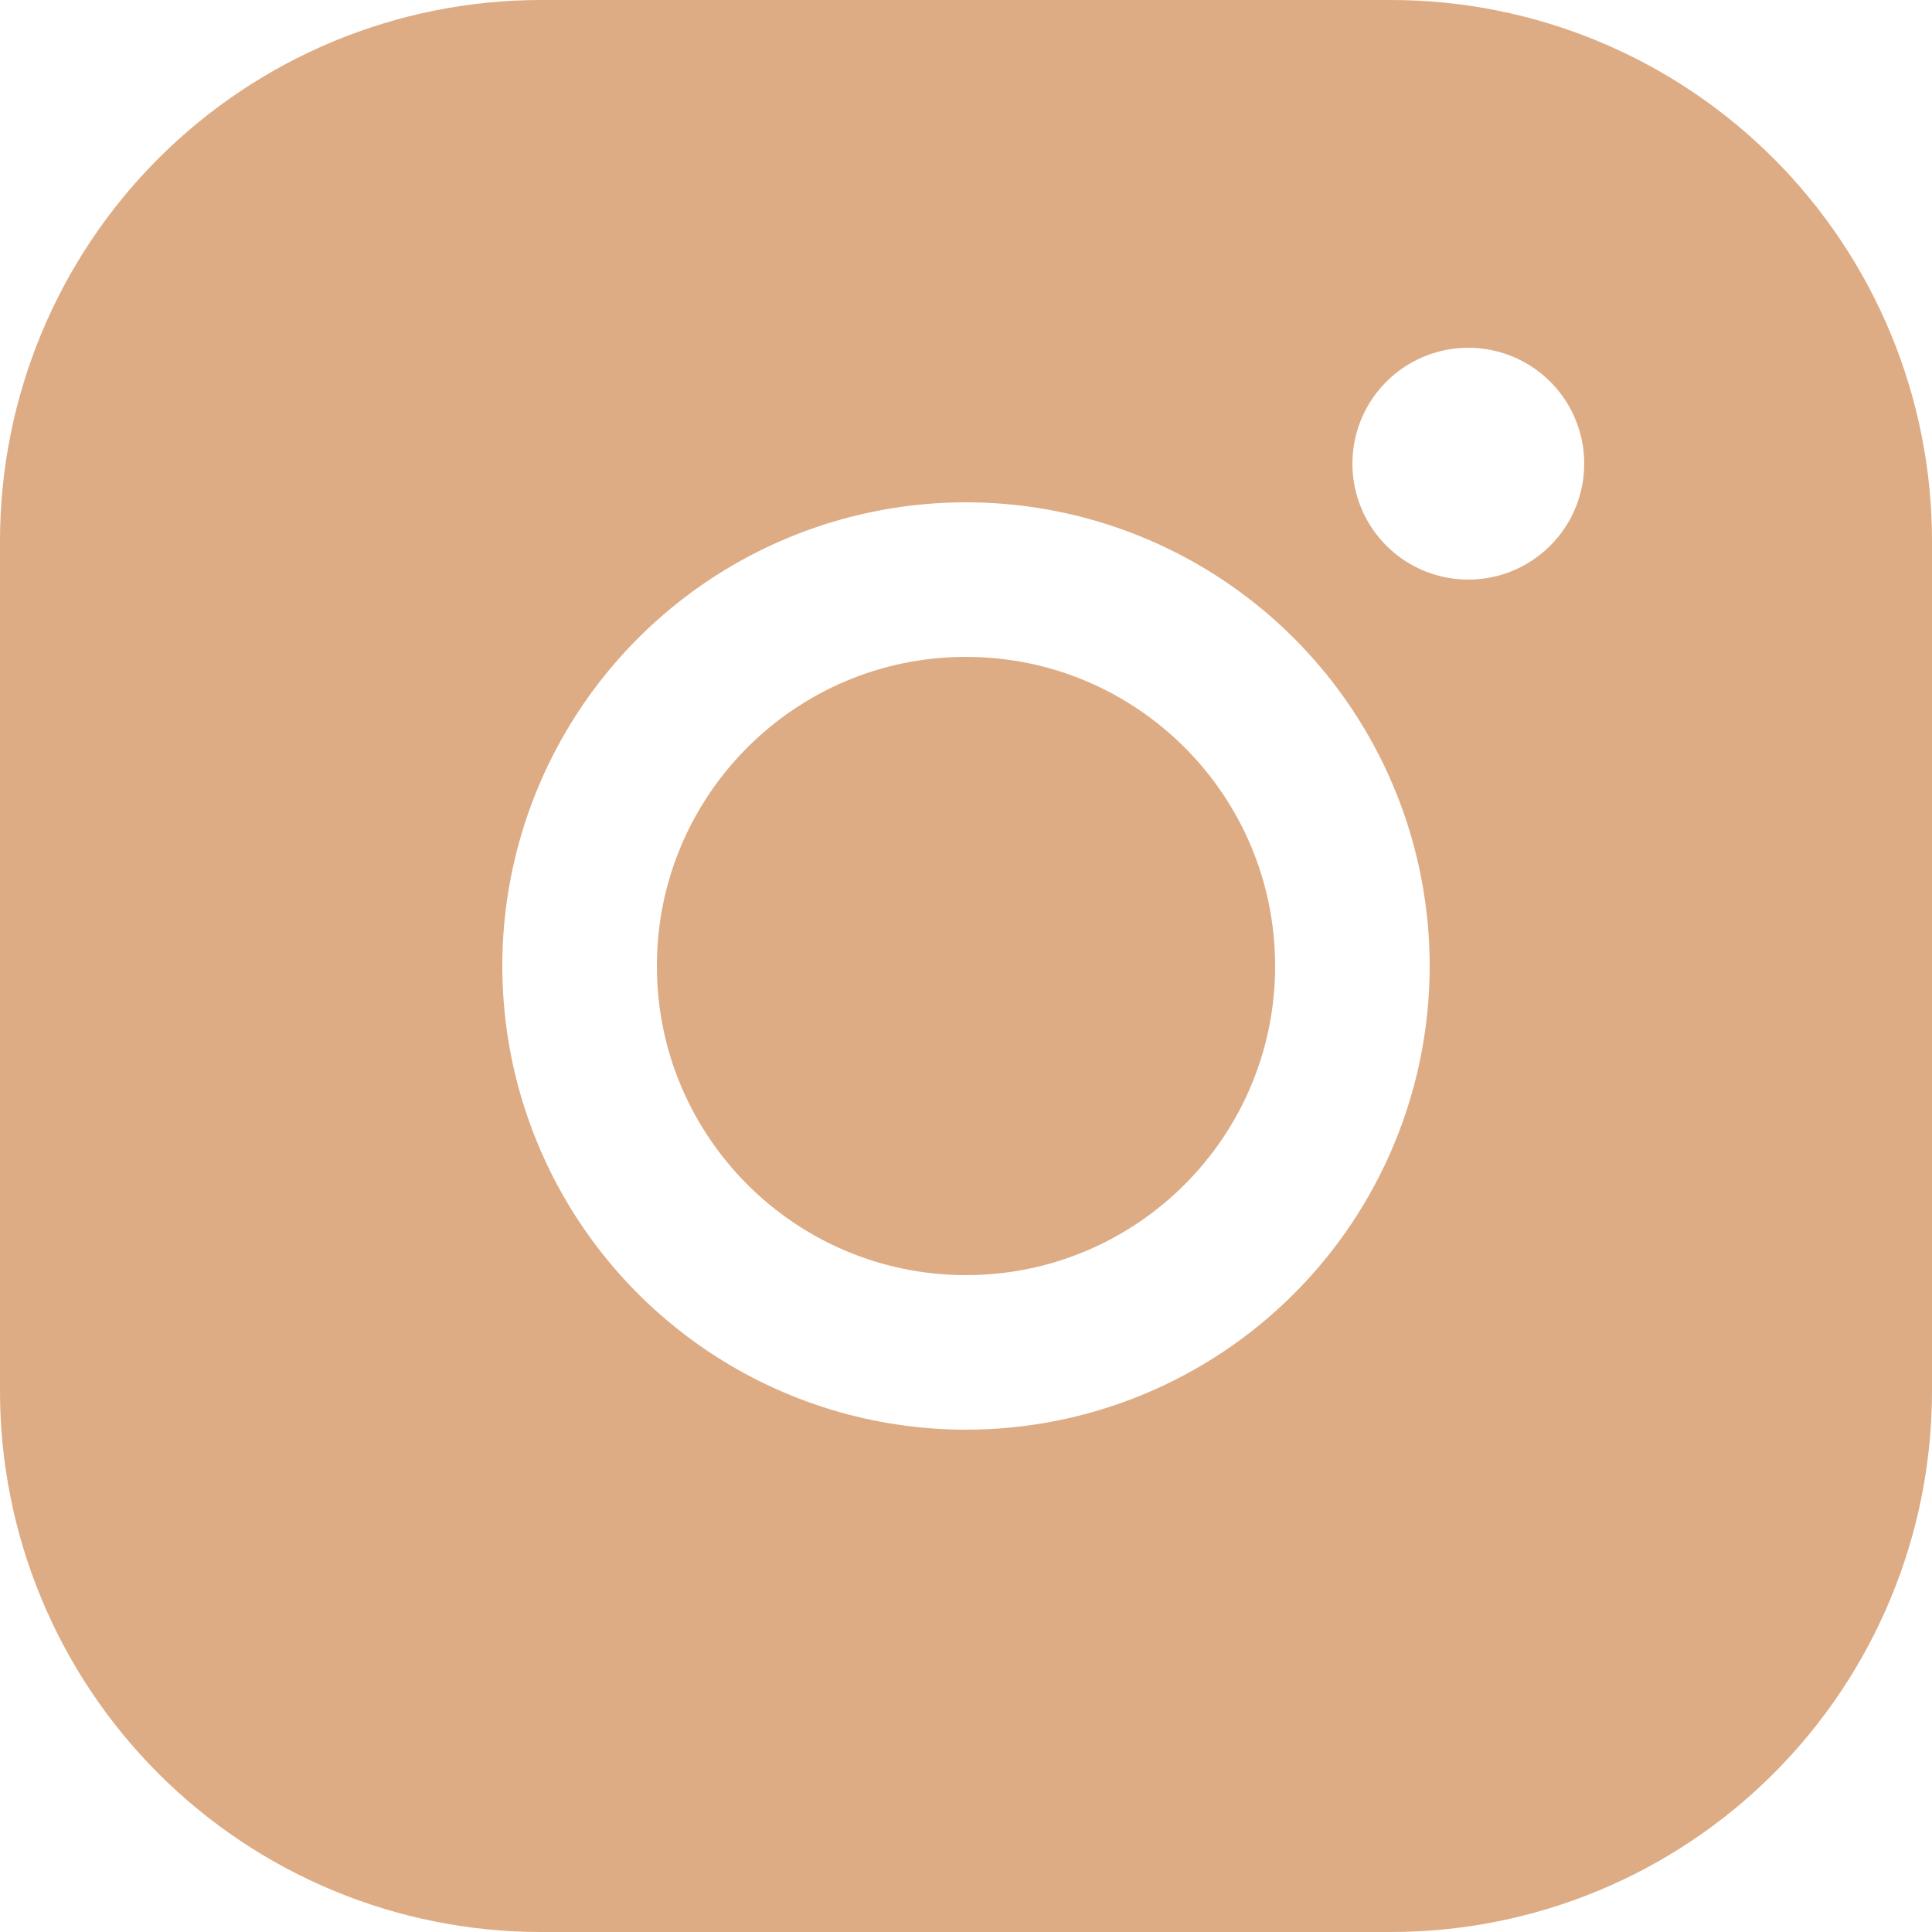
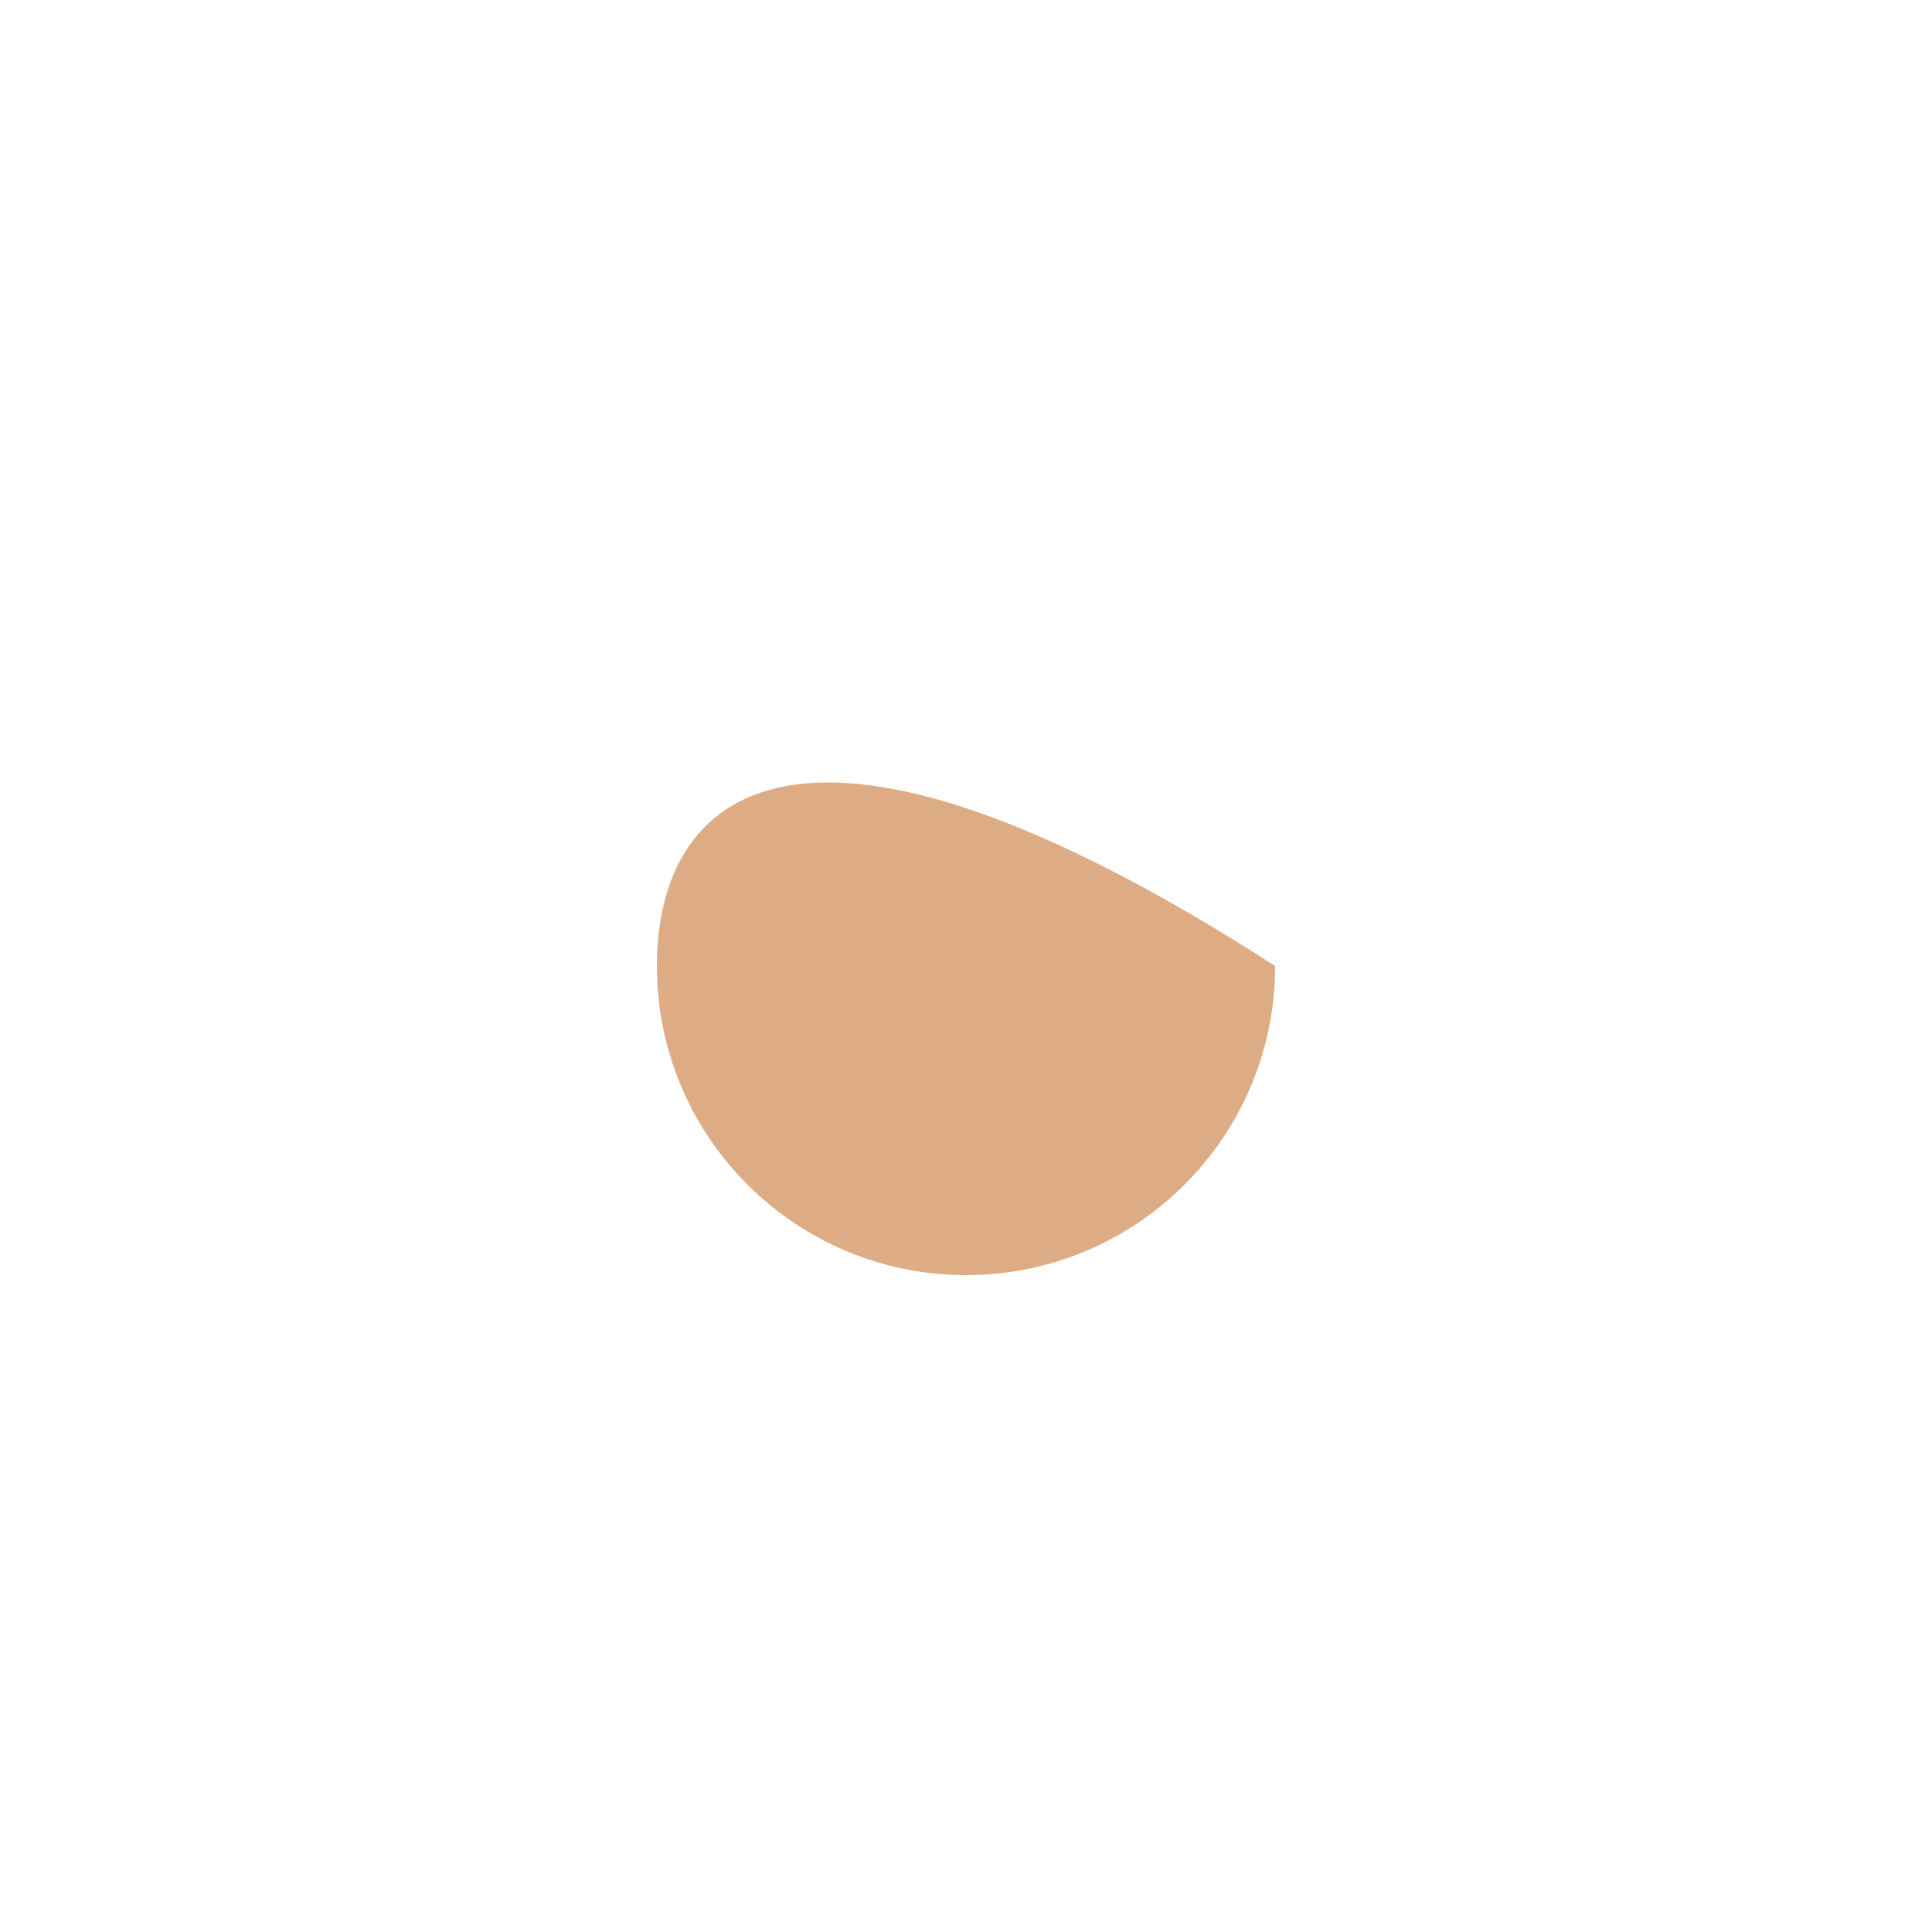
<svg xmlns="http://www.w3.org/2000/svg" width="200" height="200" viewBox="0 0 200 200" fill="none">
-   <path d="M100 132C117.673 132 132 117.673 132 100C132 82.327 117.673 68 100 68C82.327 68 68 82.327 68 100C68 117.673 82.327 132 100 132Z" fill="#DDAC84" />
-   <path d="M144 0H56C41.148 0 26.904 5.9 16.402 16.402C5.9 26.904 0 41.148 0 56V144C0 158.852 5.9 173.096 16.402 183.598C26.904 194.1 41.148 200 56 200H144C158.852 200 173.096 194.1 183.598 183.598C194.1 173.096 200 158.852 200 144V56C200 41.148 194.1 26.904 183.598 16.402C173.096 5.9 158.852 0 144 0ZM100 148C90.507 148 81.226 145.185 73.333 139.911C65.439 134.636 59.287 127.14 55.654 118.369C52.021 109.598 51.07 99.947 52.922 90.636C54.774 81.325 59.346 72.772 66.059 66.059C72.772 59.346 81.325 54.774 90.636 52.922C99.947 51.07 109.598 52.021 118.369 55.654C127.14 59.287 134.636 65.439 139.911 73.333C145.185 81.226 148 90.507 148 100C148 112.73 142.943 124.939 133.941 133.941C124.939 142.943 112.73 148 100 148ZM152 60C149.627 60 147.307 59.296 145.333 57.978C143.36 56.659 141.822 54.785 140.913 52.592C140.005 50.4 139.768 47.987 140.231 45.659C140.694 43.331 141.836 41.193 143.515 39.515C145.193 37.837 147.331 36.694 149.659 36.231C151.987 35.768 154.399 36.005 156.592 36.913C158.785 37.822 160.659 39.36 161.978 41.333C163.296 43.307 164 45.627 164 48C164 51.183 162.736 54.235 160.485 56.485C158.235 58.736 155.183 60 152 60Z" fill="#DDAC84" />
+   <path d="M100 132C117.673 132 132 117.673 132 100C82.327 68 68 82.327 68 100C68 117.673 82.327 132 100 132Z" fill="#DDAC84" />
</svg>